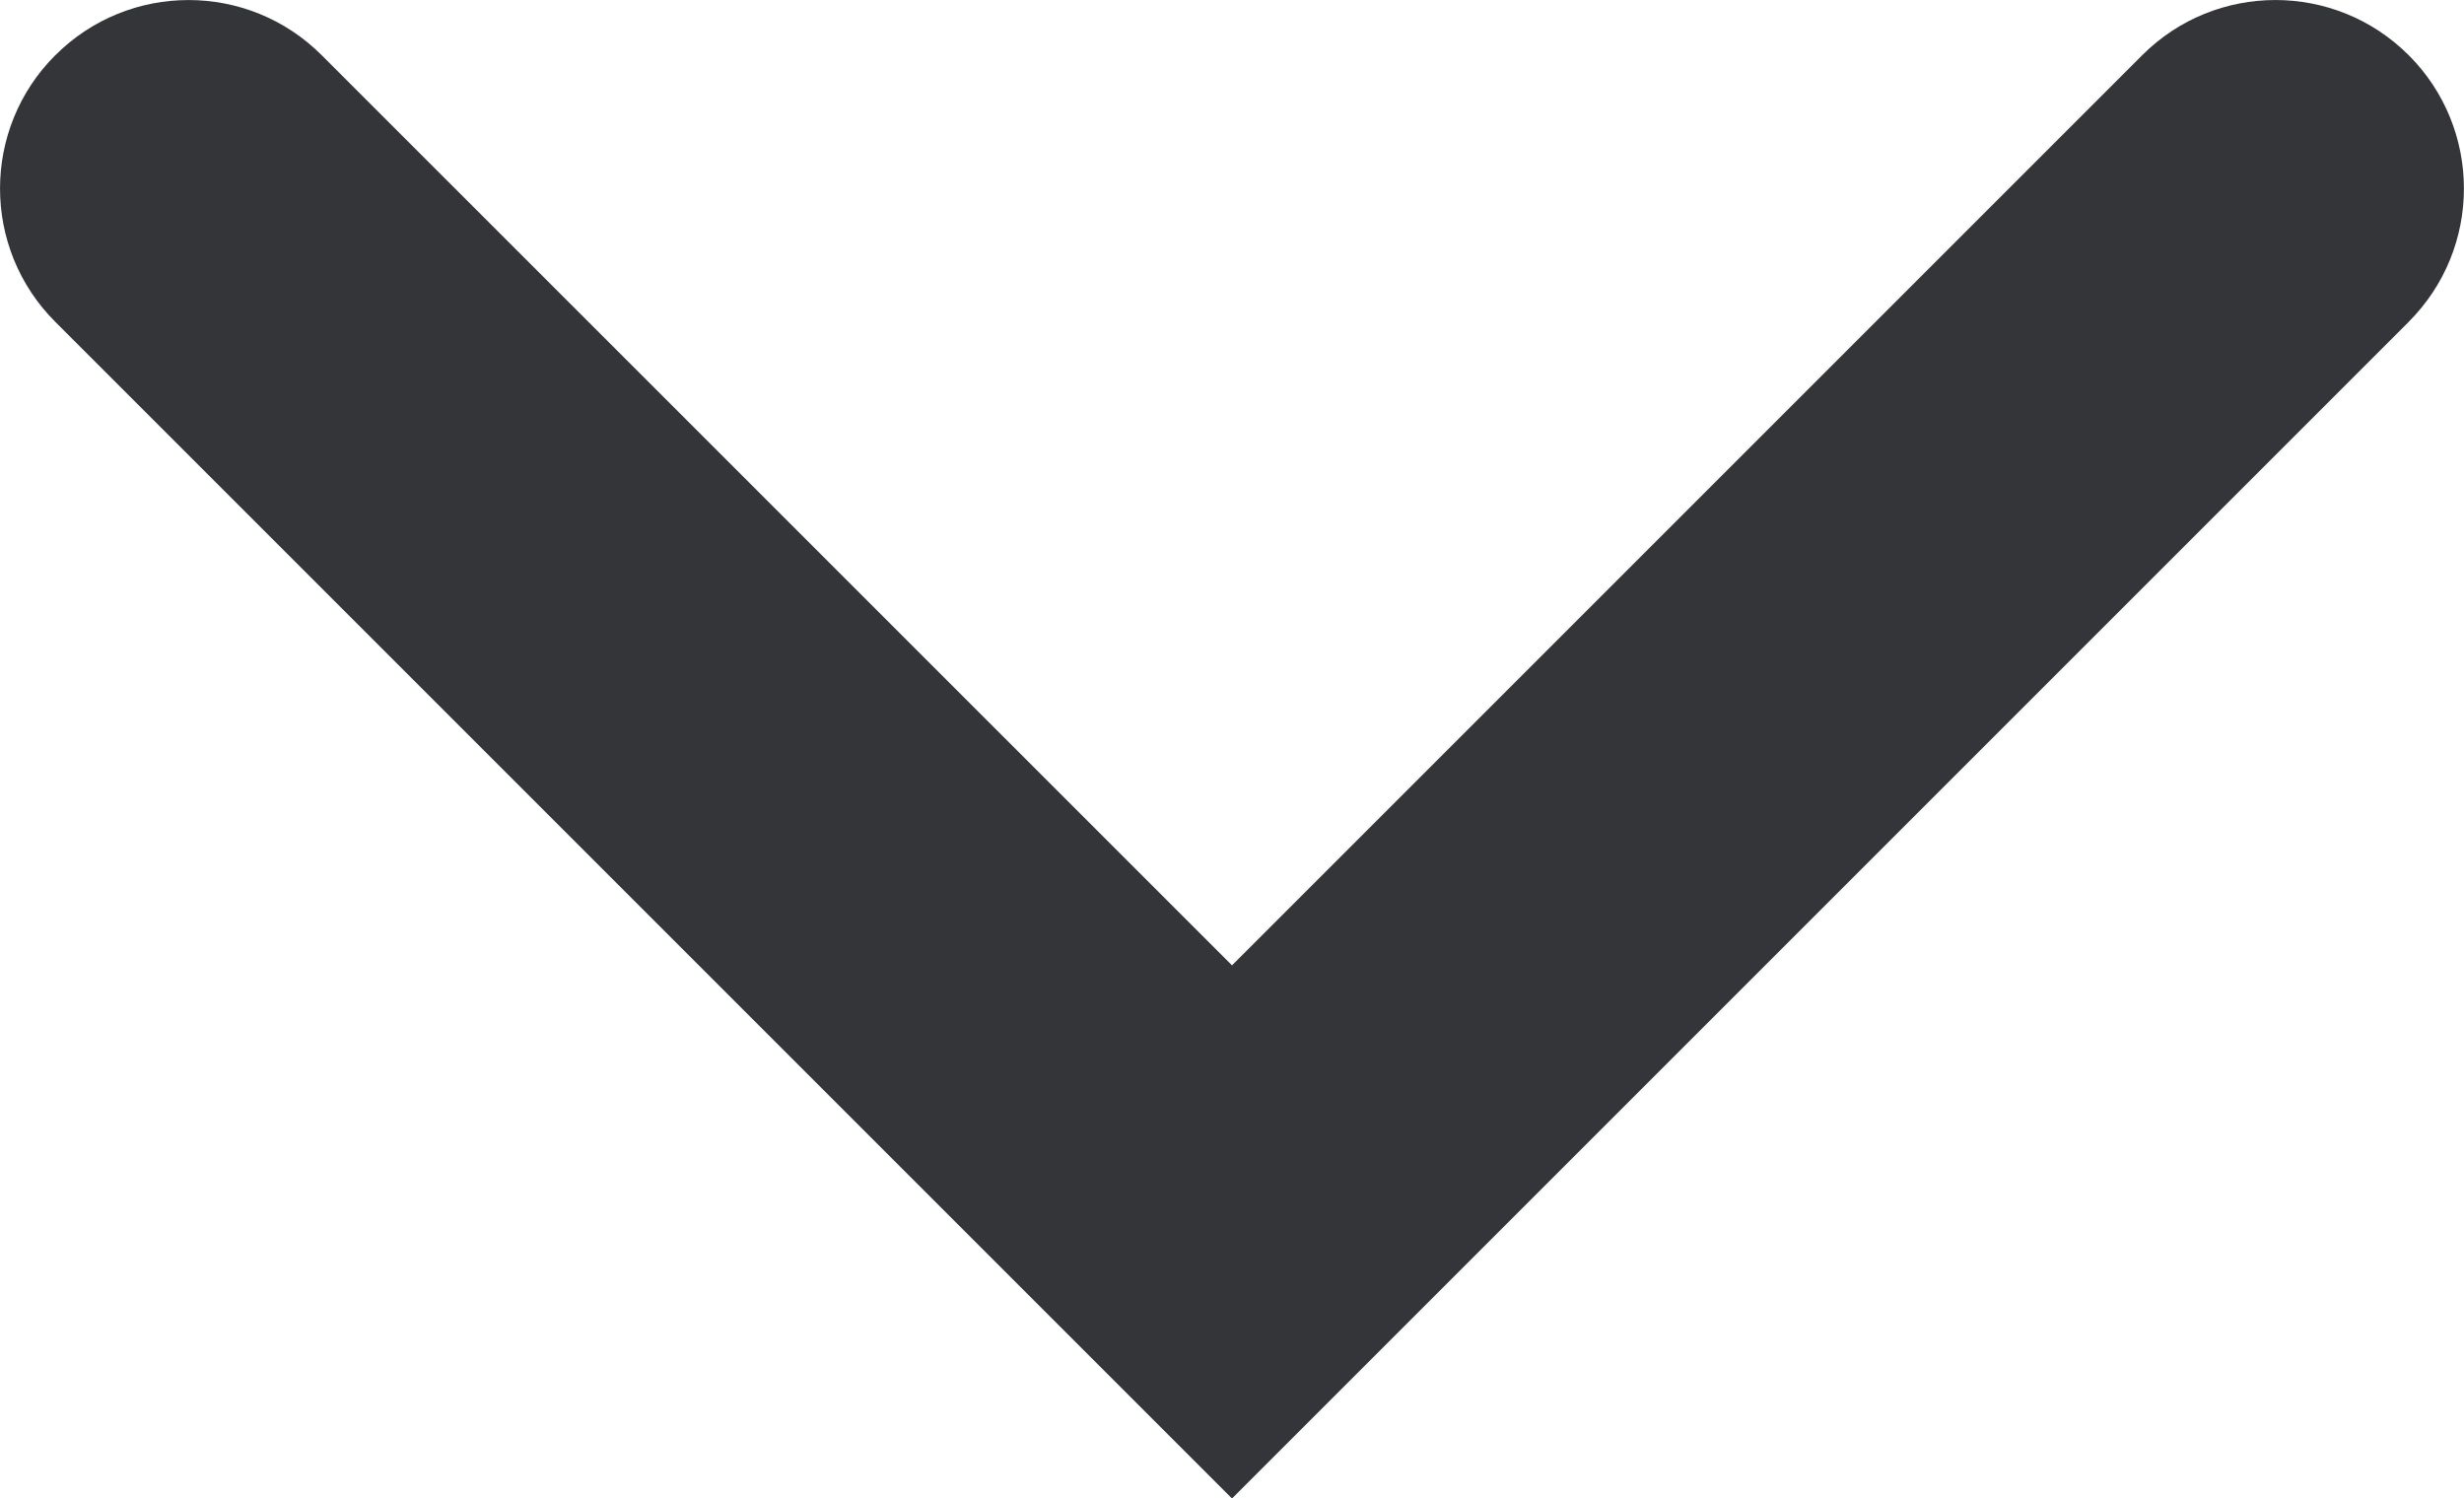
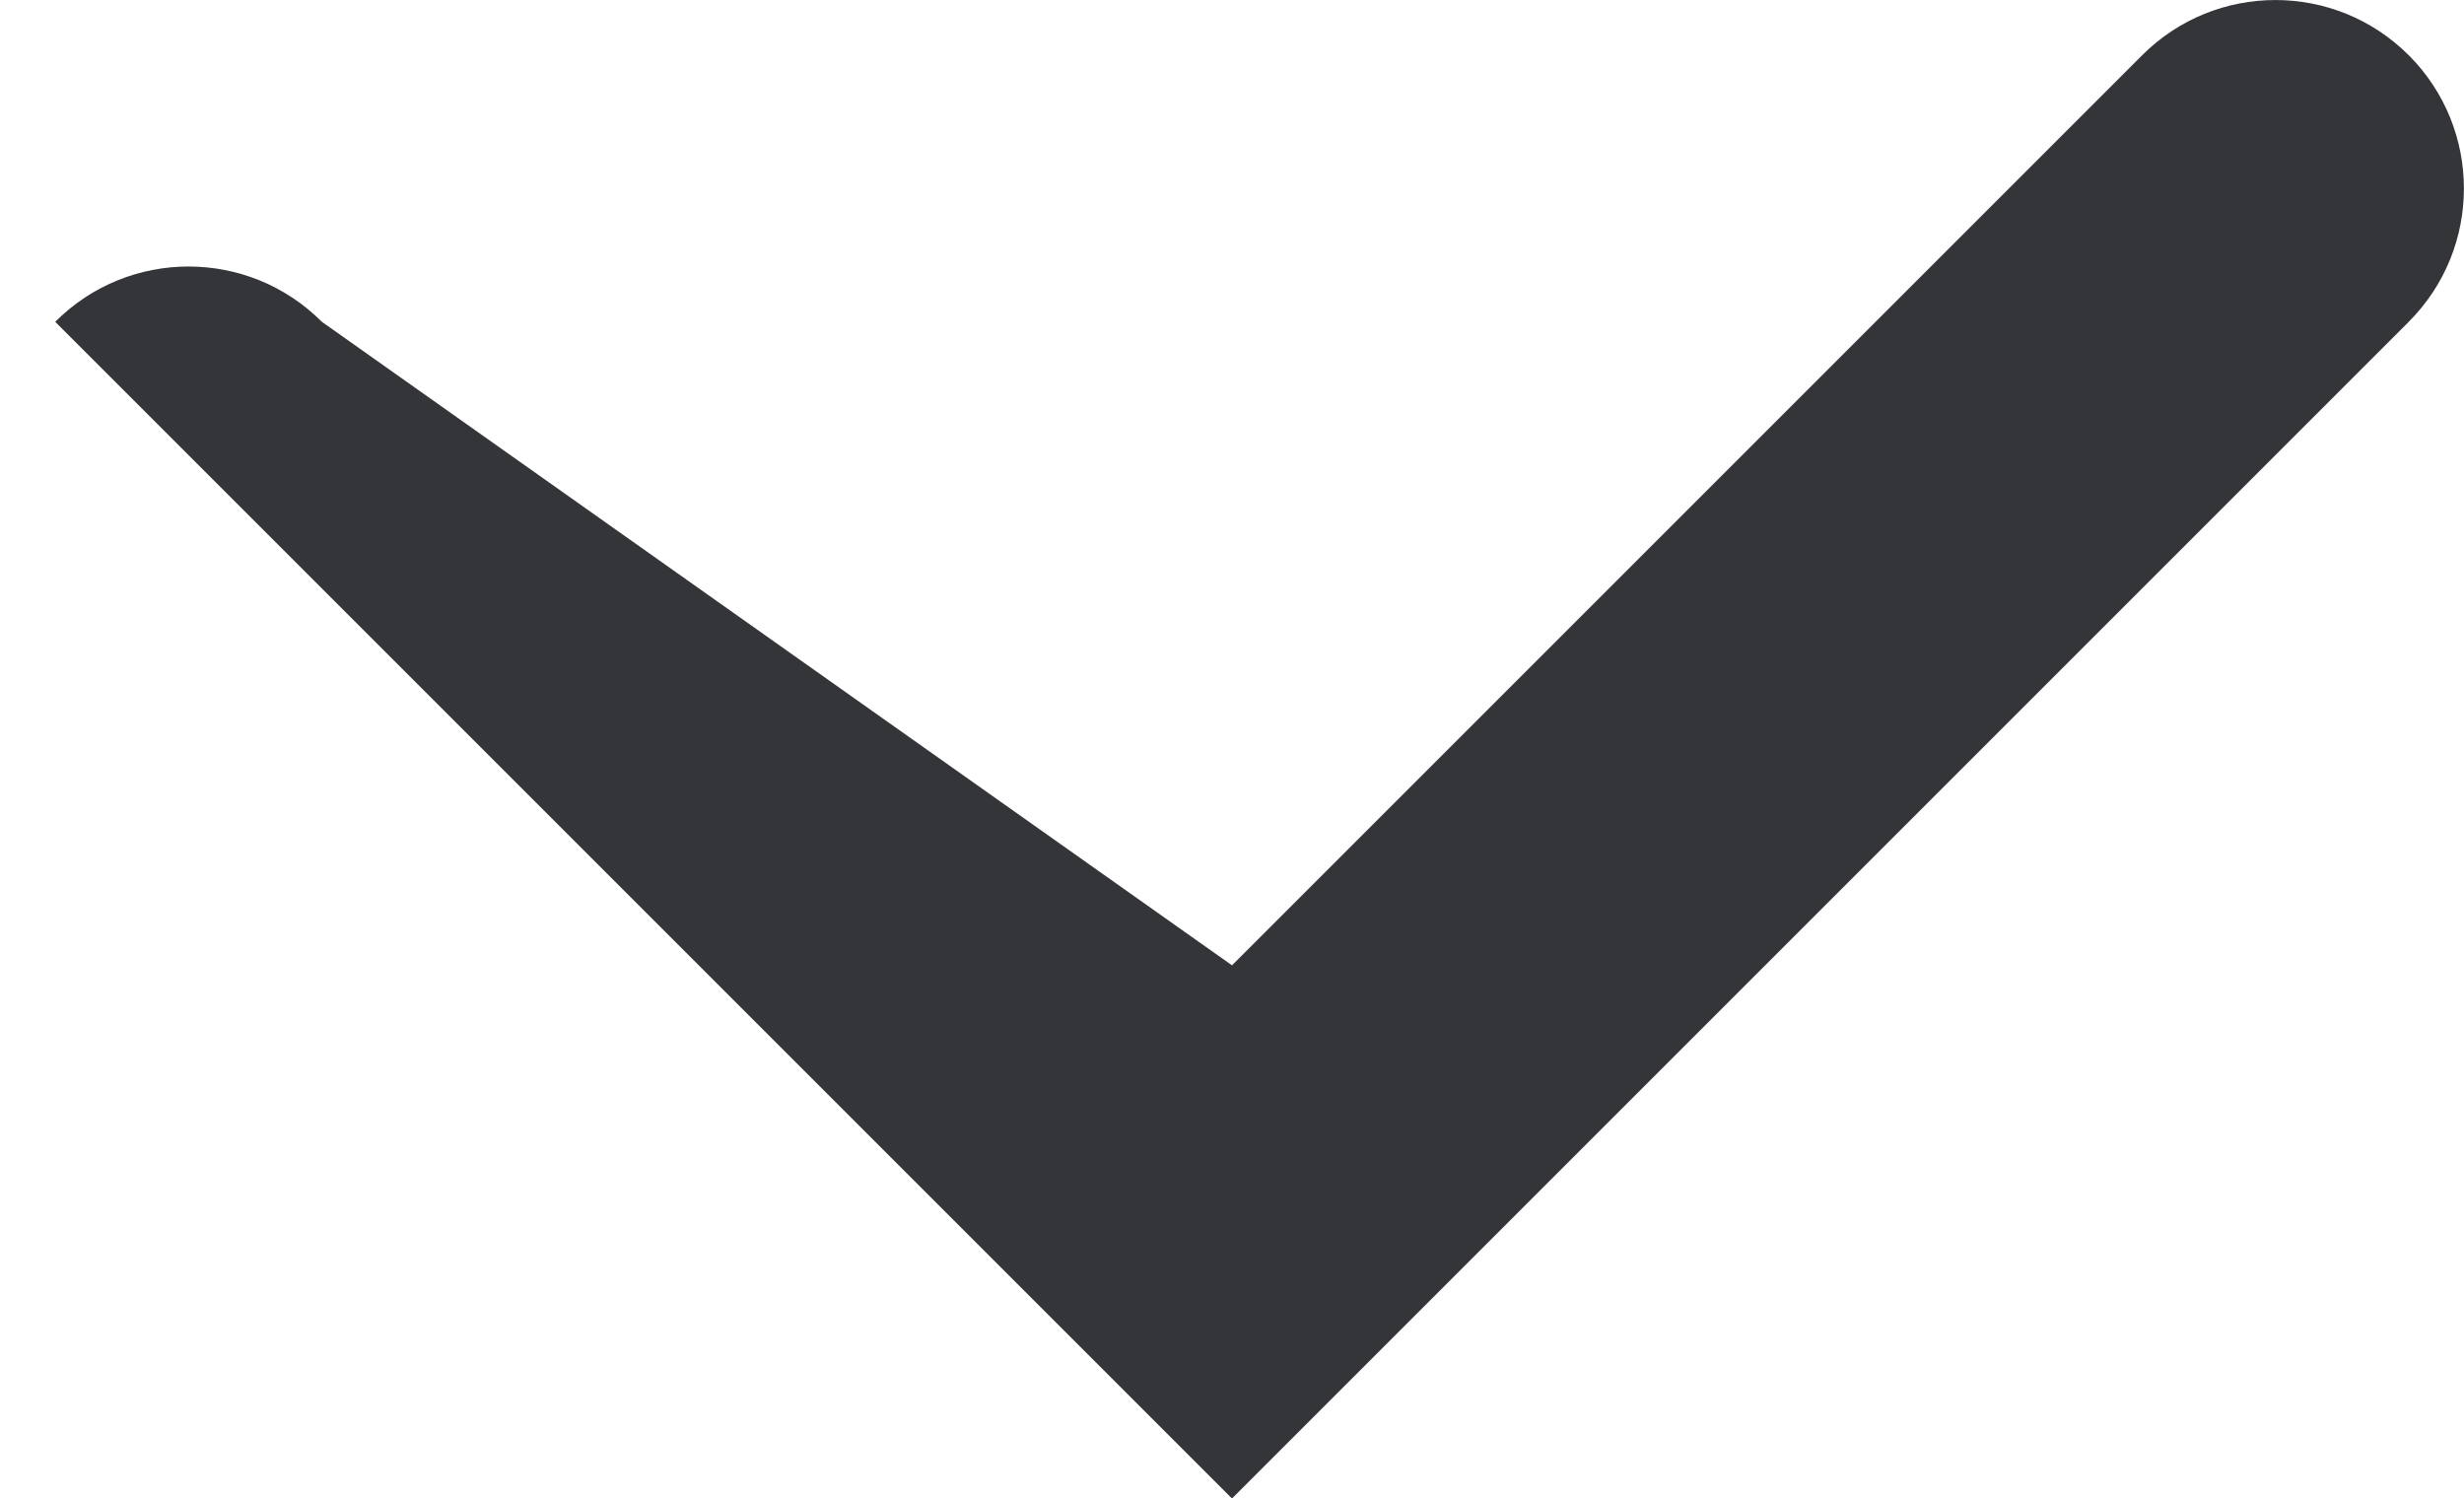
<svg xmlns="http://www.w3.org/2000/svg" id="_1_BW" viewBox="0 0 457.5 278.25">
  <defs>
    <style>.cls-1{fill:#343539;}</style>
  </defs>
-   <path class="cls-1" d="M447.25,59.75l-218.5,218.5L10.25,59.75c-13.66-13.66-13.66-35.82,0-49.48h.01c13.66-13.68,35.82-13.68,49.48-.01L228.75,179.25,397.75,10.25c13.66-13.66,35.82-13.66,49.48,0h.01c13.66,13.68,13.66,35.83,0,49.5Z" />
+   <path class="cls-1" d="M447.25,59.75l-218.5,218.5L10.25,59.75h.01c13.66-13.68,35.82-13.68,49.48-.01L228.75,179.25,397.75,10.25c13.66-13.66,35.82-13.66,49.48,0h.01c13.66,13.68,13.66,35.83,0,49.5Z" />
</svg>